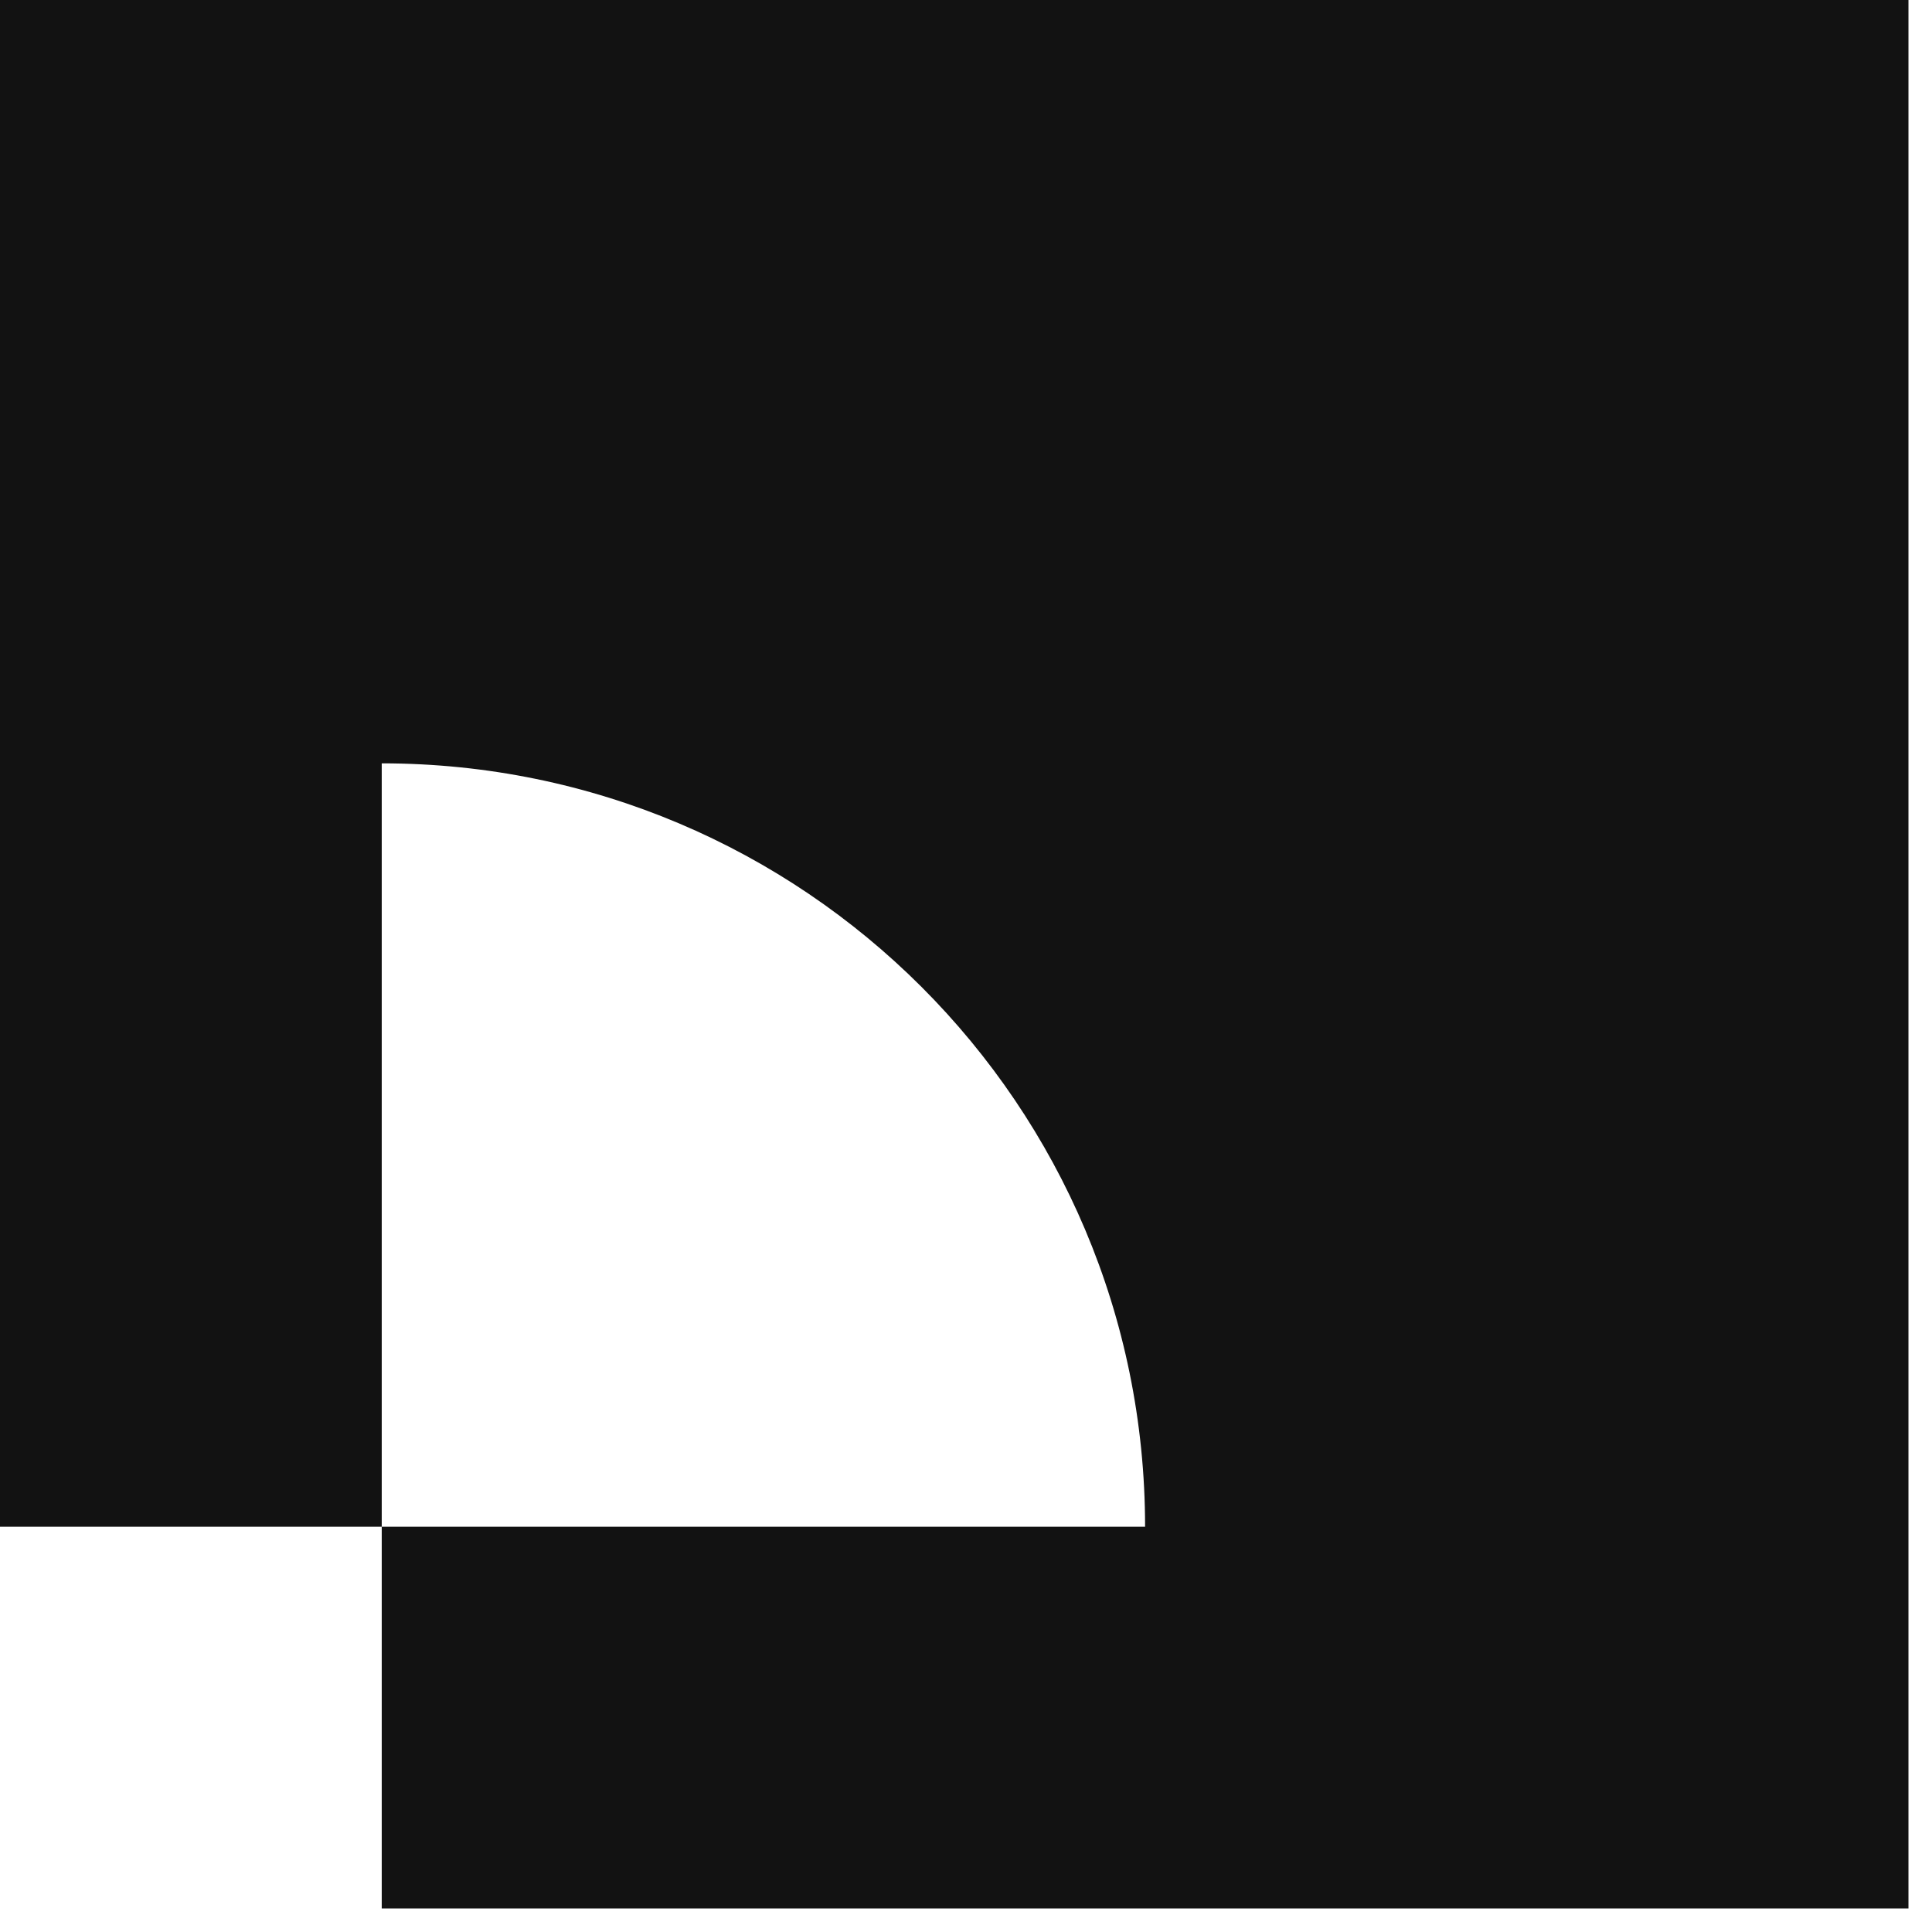
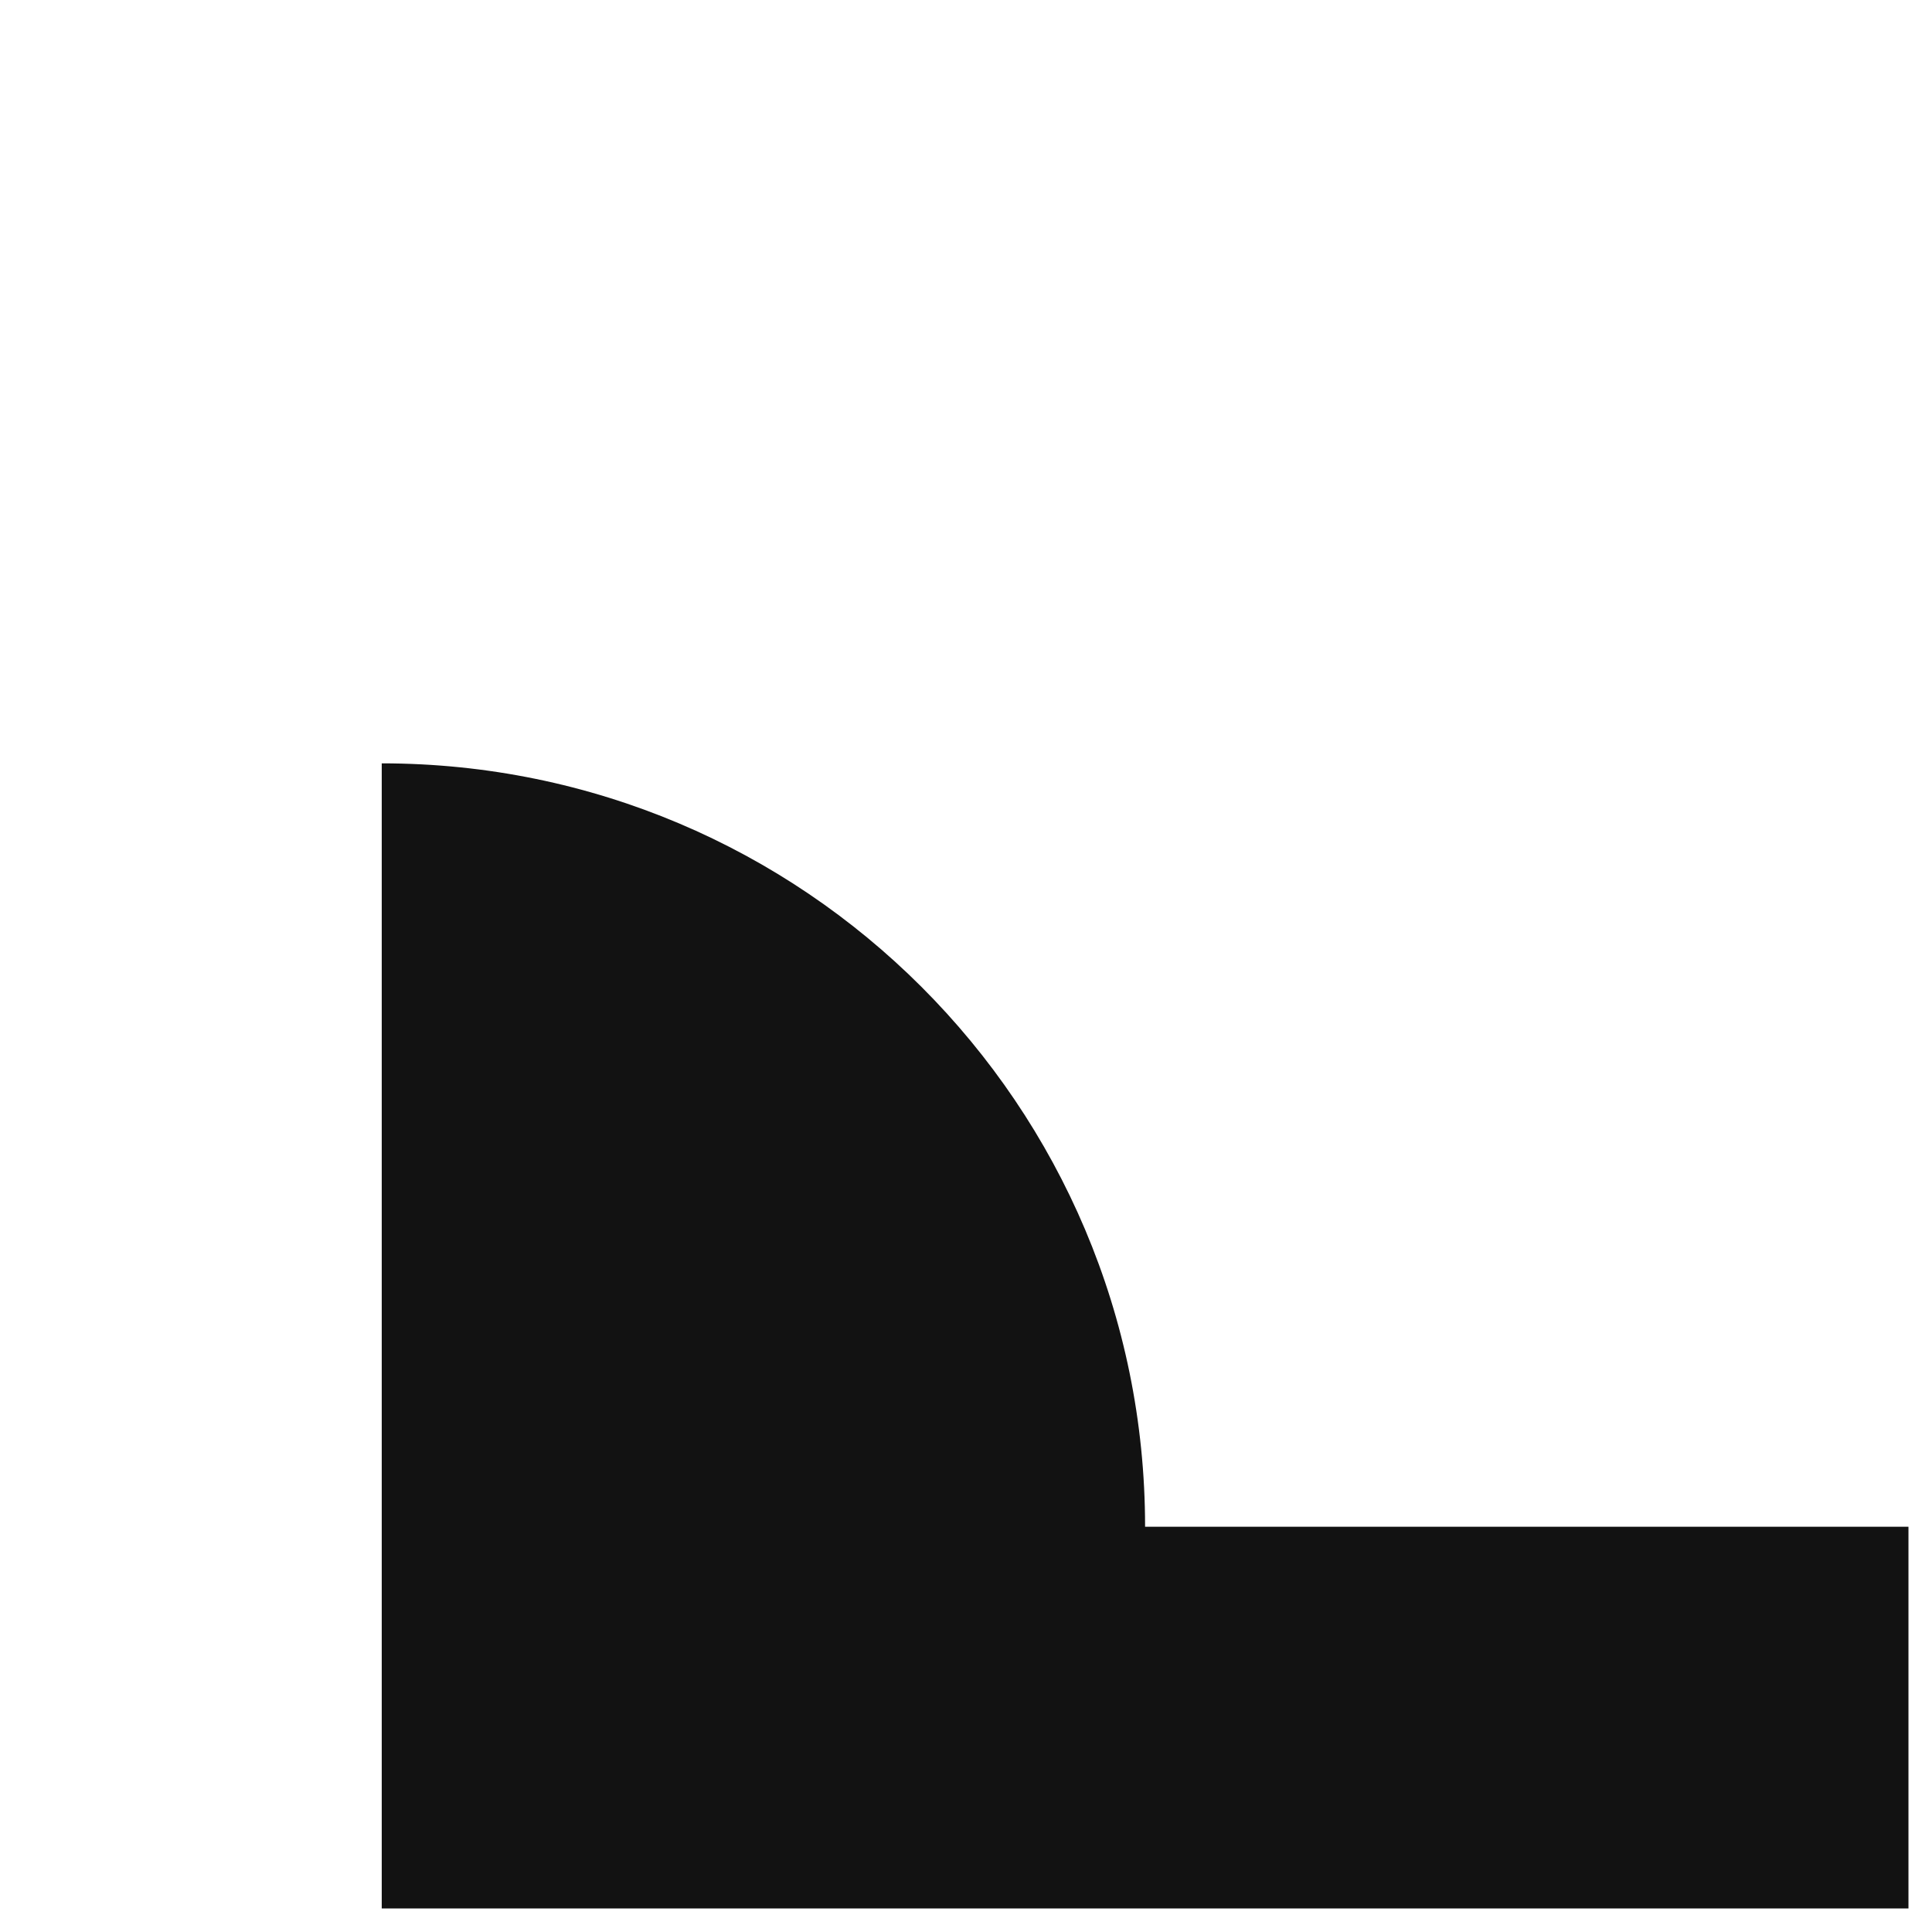
<svg xmlns="http://www.w3.org/2000/svg" fill="none" height="100%" overflow="visible" preserveAspectRatio="none" style="display: block;" viewBox="0 0 65 65" width="100%">
-   <path d="M64.208 0V64.208H12.843V51.365H38.525C38.525 44.274 35.653 37.853 31.004 33.204C26.355 28.555 19.934 25.682 12.843 25.682V51.365H0V0H64.208Z" fill="#121212" id="Vector" />
+   <path d="M64.208 0V64.208H12.843V51.365H38.525C38.525 44.274 35.653 37.853 31.004 33.204C26.355 28.555 19.934 25.682 12.843 25.682V51.365H0H64.208Z" fill="#121212" id="Vector" />
</svg>